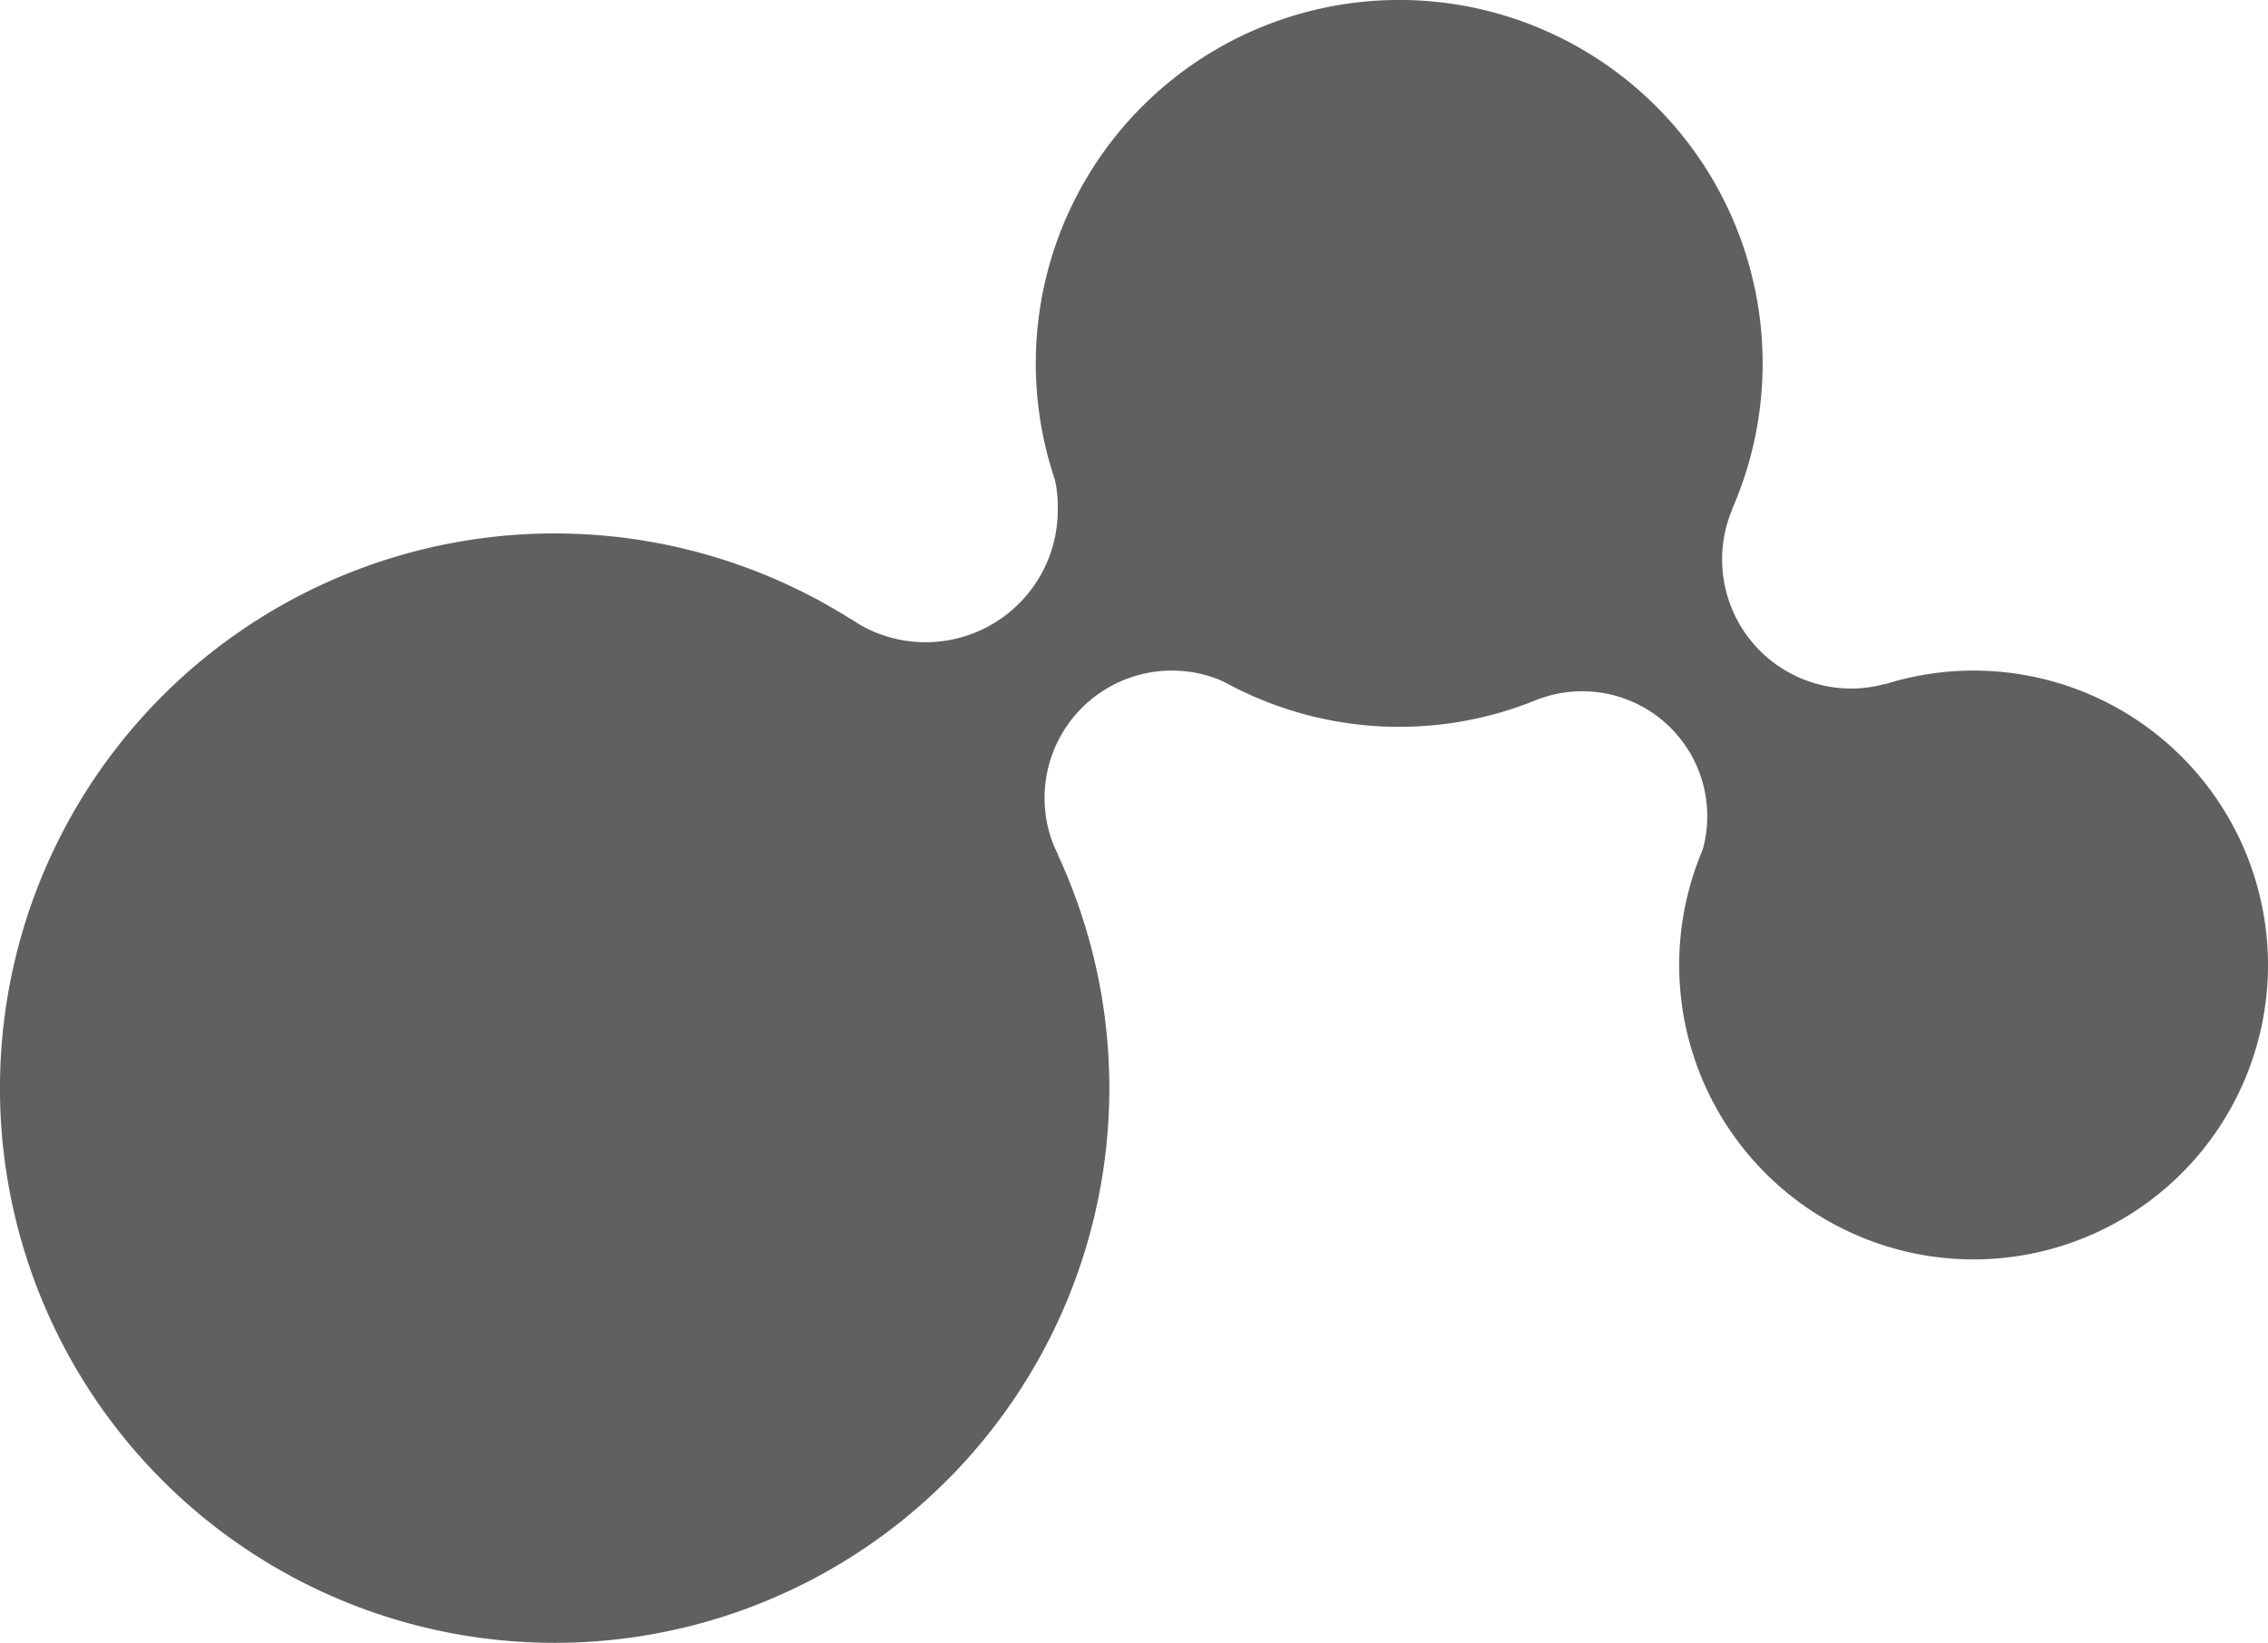
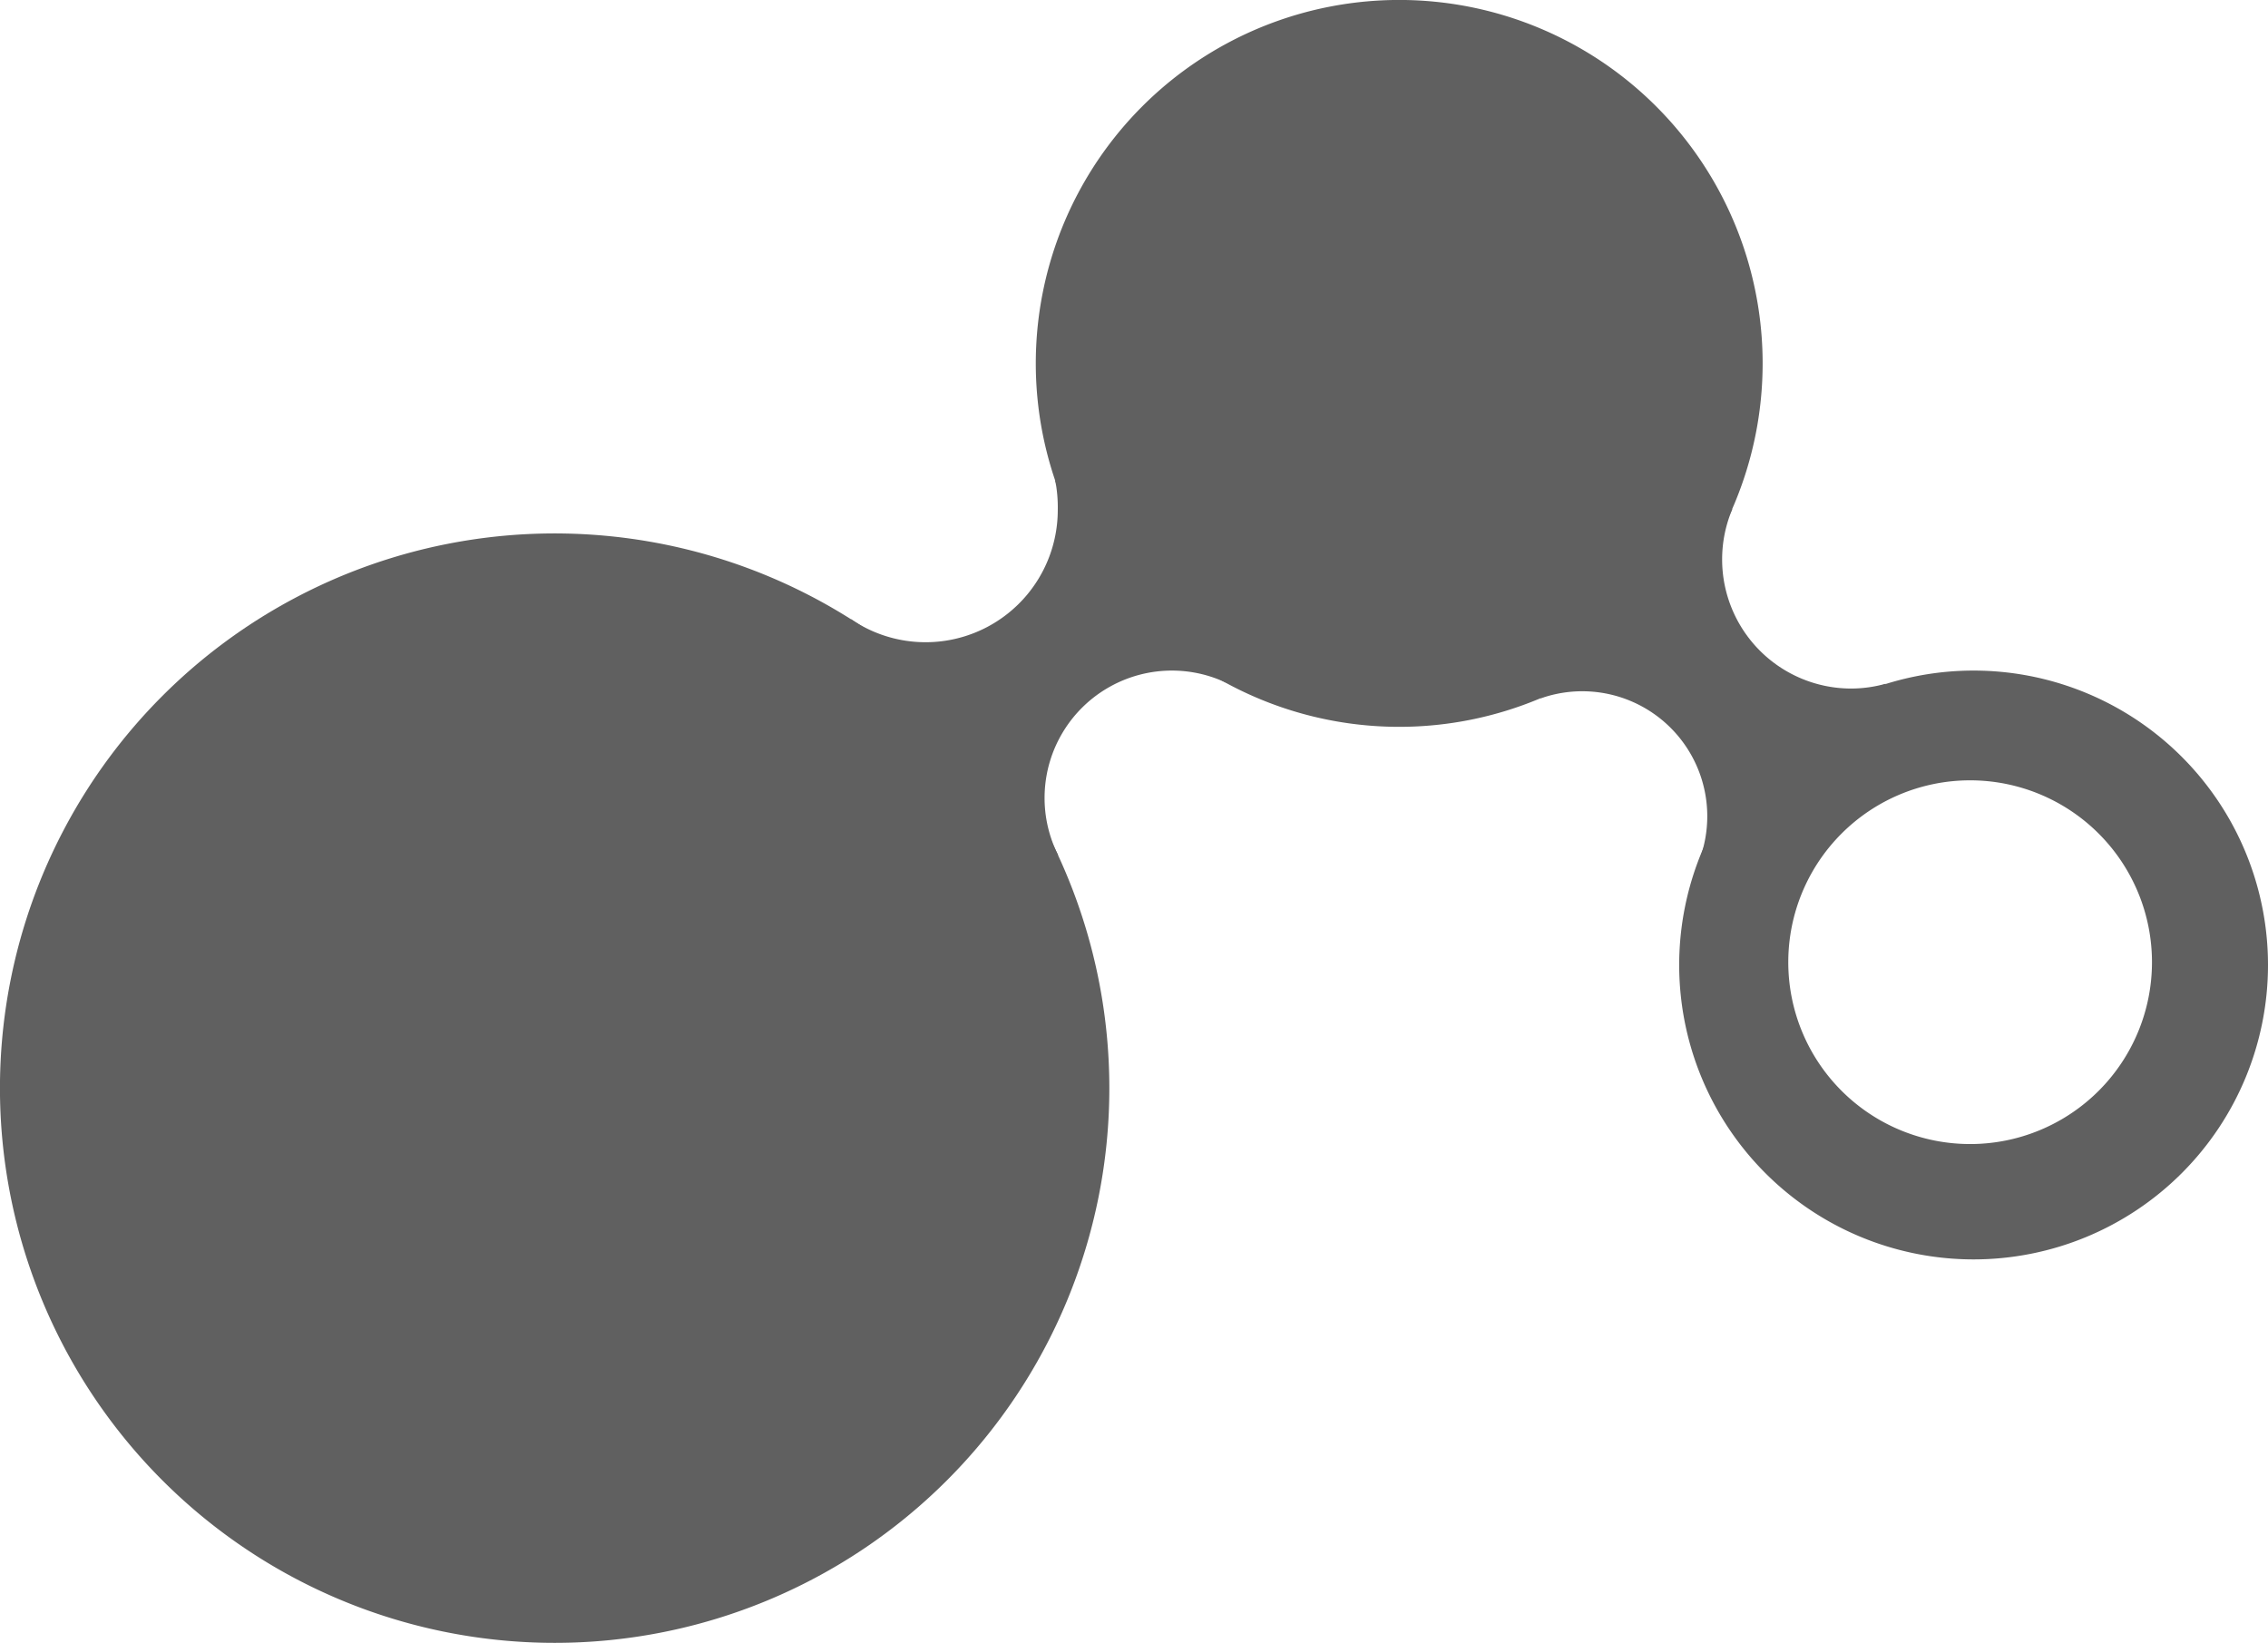
<svg xmlns="http://www.w3.org/2000/svg" viewBox="0 0 575.7 417.02">
  <defs>
    <style>.cls-1{fill:#606060;}</style>
  </defs>
  <g id="Слой_2" data-name="Слой 2">
    <g id="Слой_3" data-name="Слой 3">
      <g id="Узор">
        <g id="Логотип_редактируемая_версия" data-name="Логотип редактируемая версия">
          <g id="Связи_сглаженные" data-name="Связи сглаженные">
            <path class="cls-1" d="M431.19,218.74a31.73,31.73,0,0,0-40.12-41.47V163.56h48.3v55.18Z" />
            <path class="cls-1" d="M437.14,142a32.77,32.77,0,0,0,32.77,32.77,32.41,32.41,0,0,0,8.7-1.21v12.95H427.3V129.23h12.43A32.63,32.63,0,0,0,437.14,142Z" />
            <path class="cls-1" d="M297.54,170.21a32.33,32.33,0,0,0-28.94,46.86H256.91V161h54.34v12.3A32.25,32.25,0,0,0,297.54,170.21Z" />
            <path class="cls-1" d="M216,178.49V157.15a33.55,33.55,0,0,0,52.5-27.71,35.64,35.64,0,0,0-.39-6c-.07-.41-.21-1.13-.3-1.53l7.56.13v56.43Z" />
          </g>
          <polygon class="cls-1" points="228.23 177.27 256.74 204.78 263.45 174.93 305.71 163.86 273.85 134.34 262.78 167.55 228.23 177.27" />
          <polygon class="cls-1" points="438.77 214.81 467.55 187.59 438.03 179.53 428.9 136.8 397.96 167.29 430.63 179.86 438.77 214.81" />
          <path class="cls-1" d="M575.7,244.93A74.73,74.73,0,1,0,501,319.67,74.74,74.74,0,0,0,575.7,244.93Zm-29.45-.69a46.16,46.16,0,1,1-46.16-46.17A46.17,46.17,0,0,1,546.25,244.24Z" />
          <path class="cls-1" d="M447.42,92.25a92.25,92.25,0,1,0-92.25,92.24A92.25,92.25,0,0,0,447.42,92.25Zm-27.55-.13a64.7,64.7,0,1,1-64.7-64.7A64.7,64.7,0,0,1,419.87,92.12Z" />
          <path class="cls-1" d="M281.59,276.23A140.8,140.8,0,1,0,140.8,417,140.79,140.79,0,0,0,281.59,276.23ZM254.9,277.4A112.53,112.53,0,1,1,142.37,164.86,112.53,112.53,0,0,1,254.9,277.4Z" />
        </g>
        <circle class="cls-1" cx="140.19" cy="275.6" r="128.3" />
        <circle class="cls-1" cx="355.43" cy="94.45" r="77.36" />
-         <circle class="cls-1" cx="501.73" cy="248.03" r="61.66" />
      </g>
    </g>
  </g>
</svg>